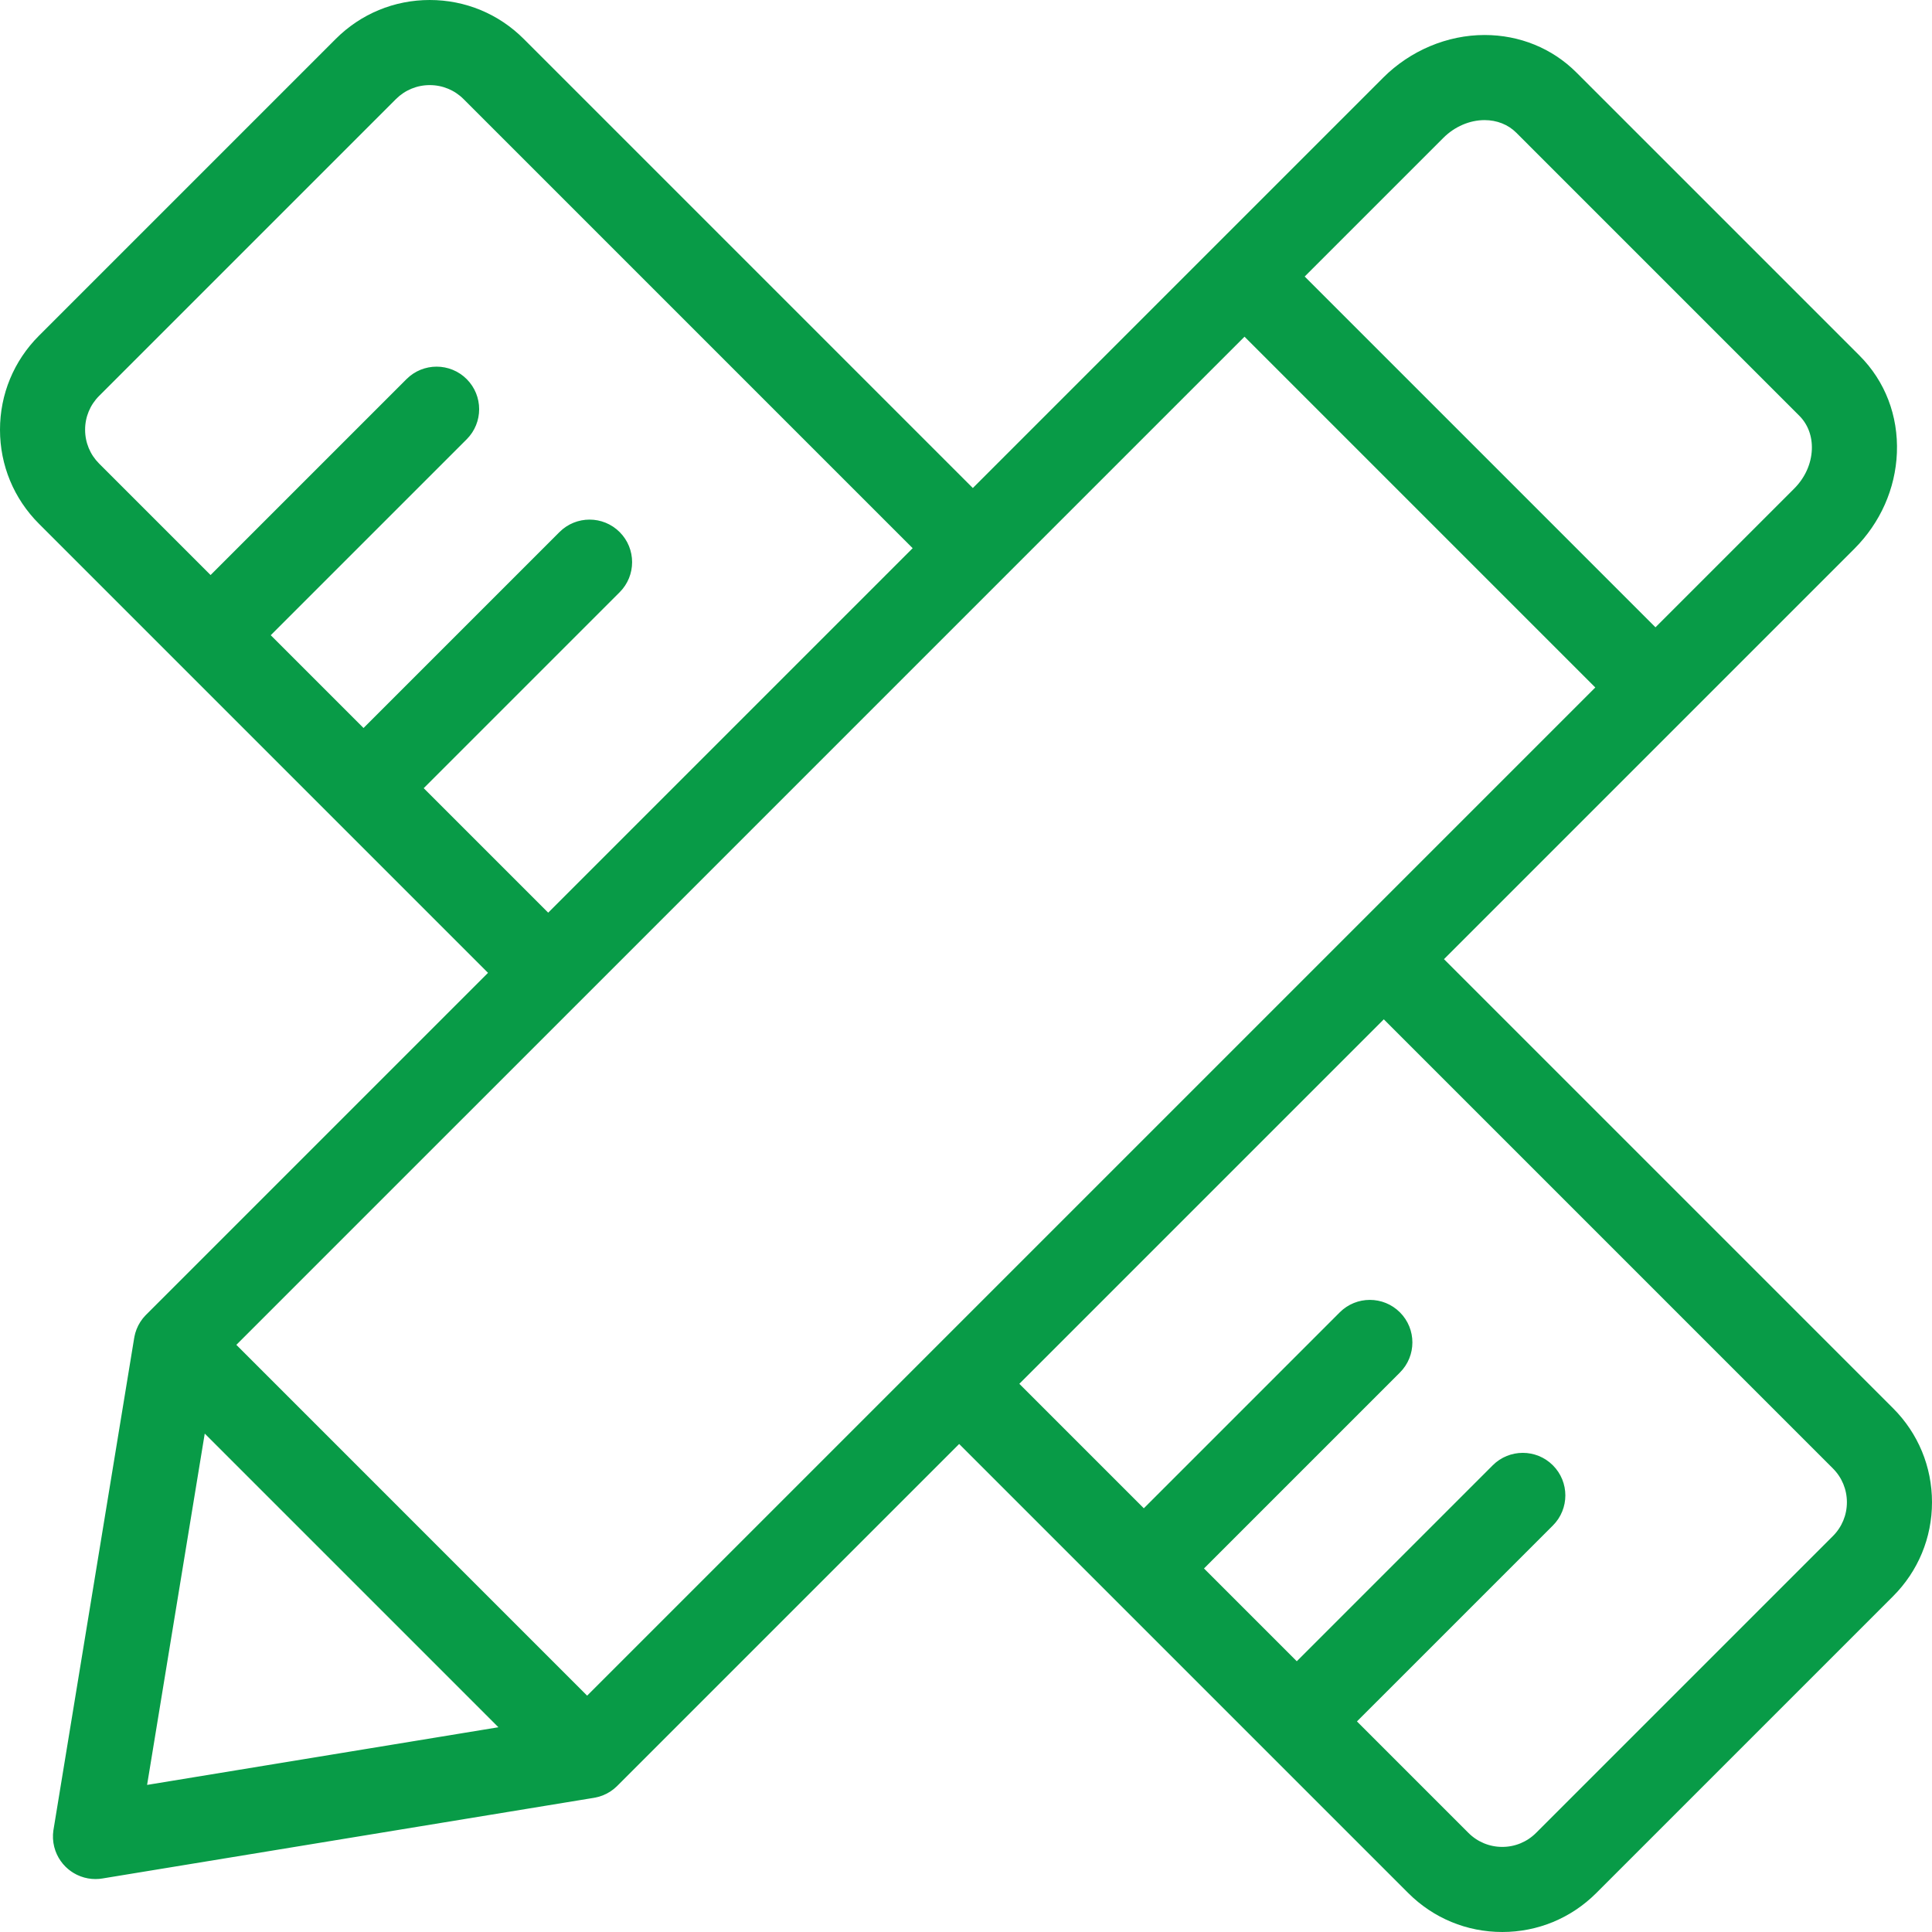
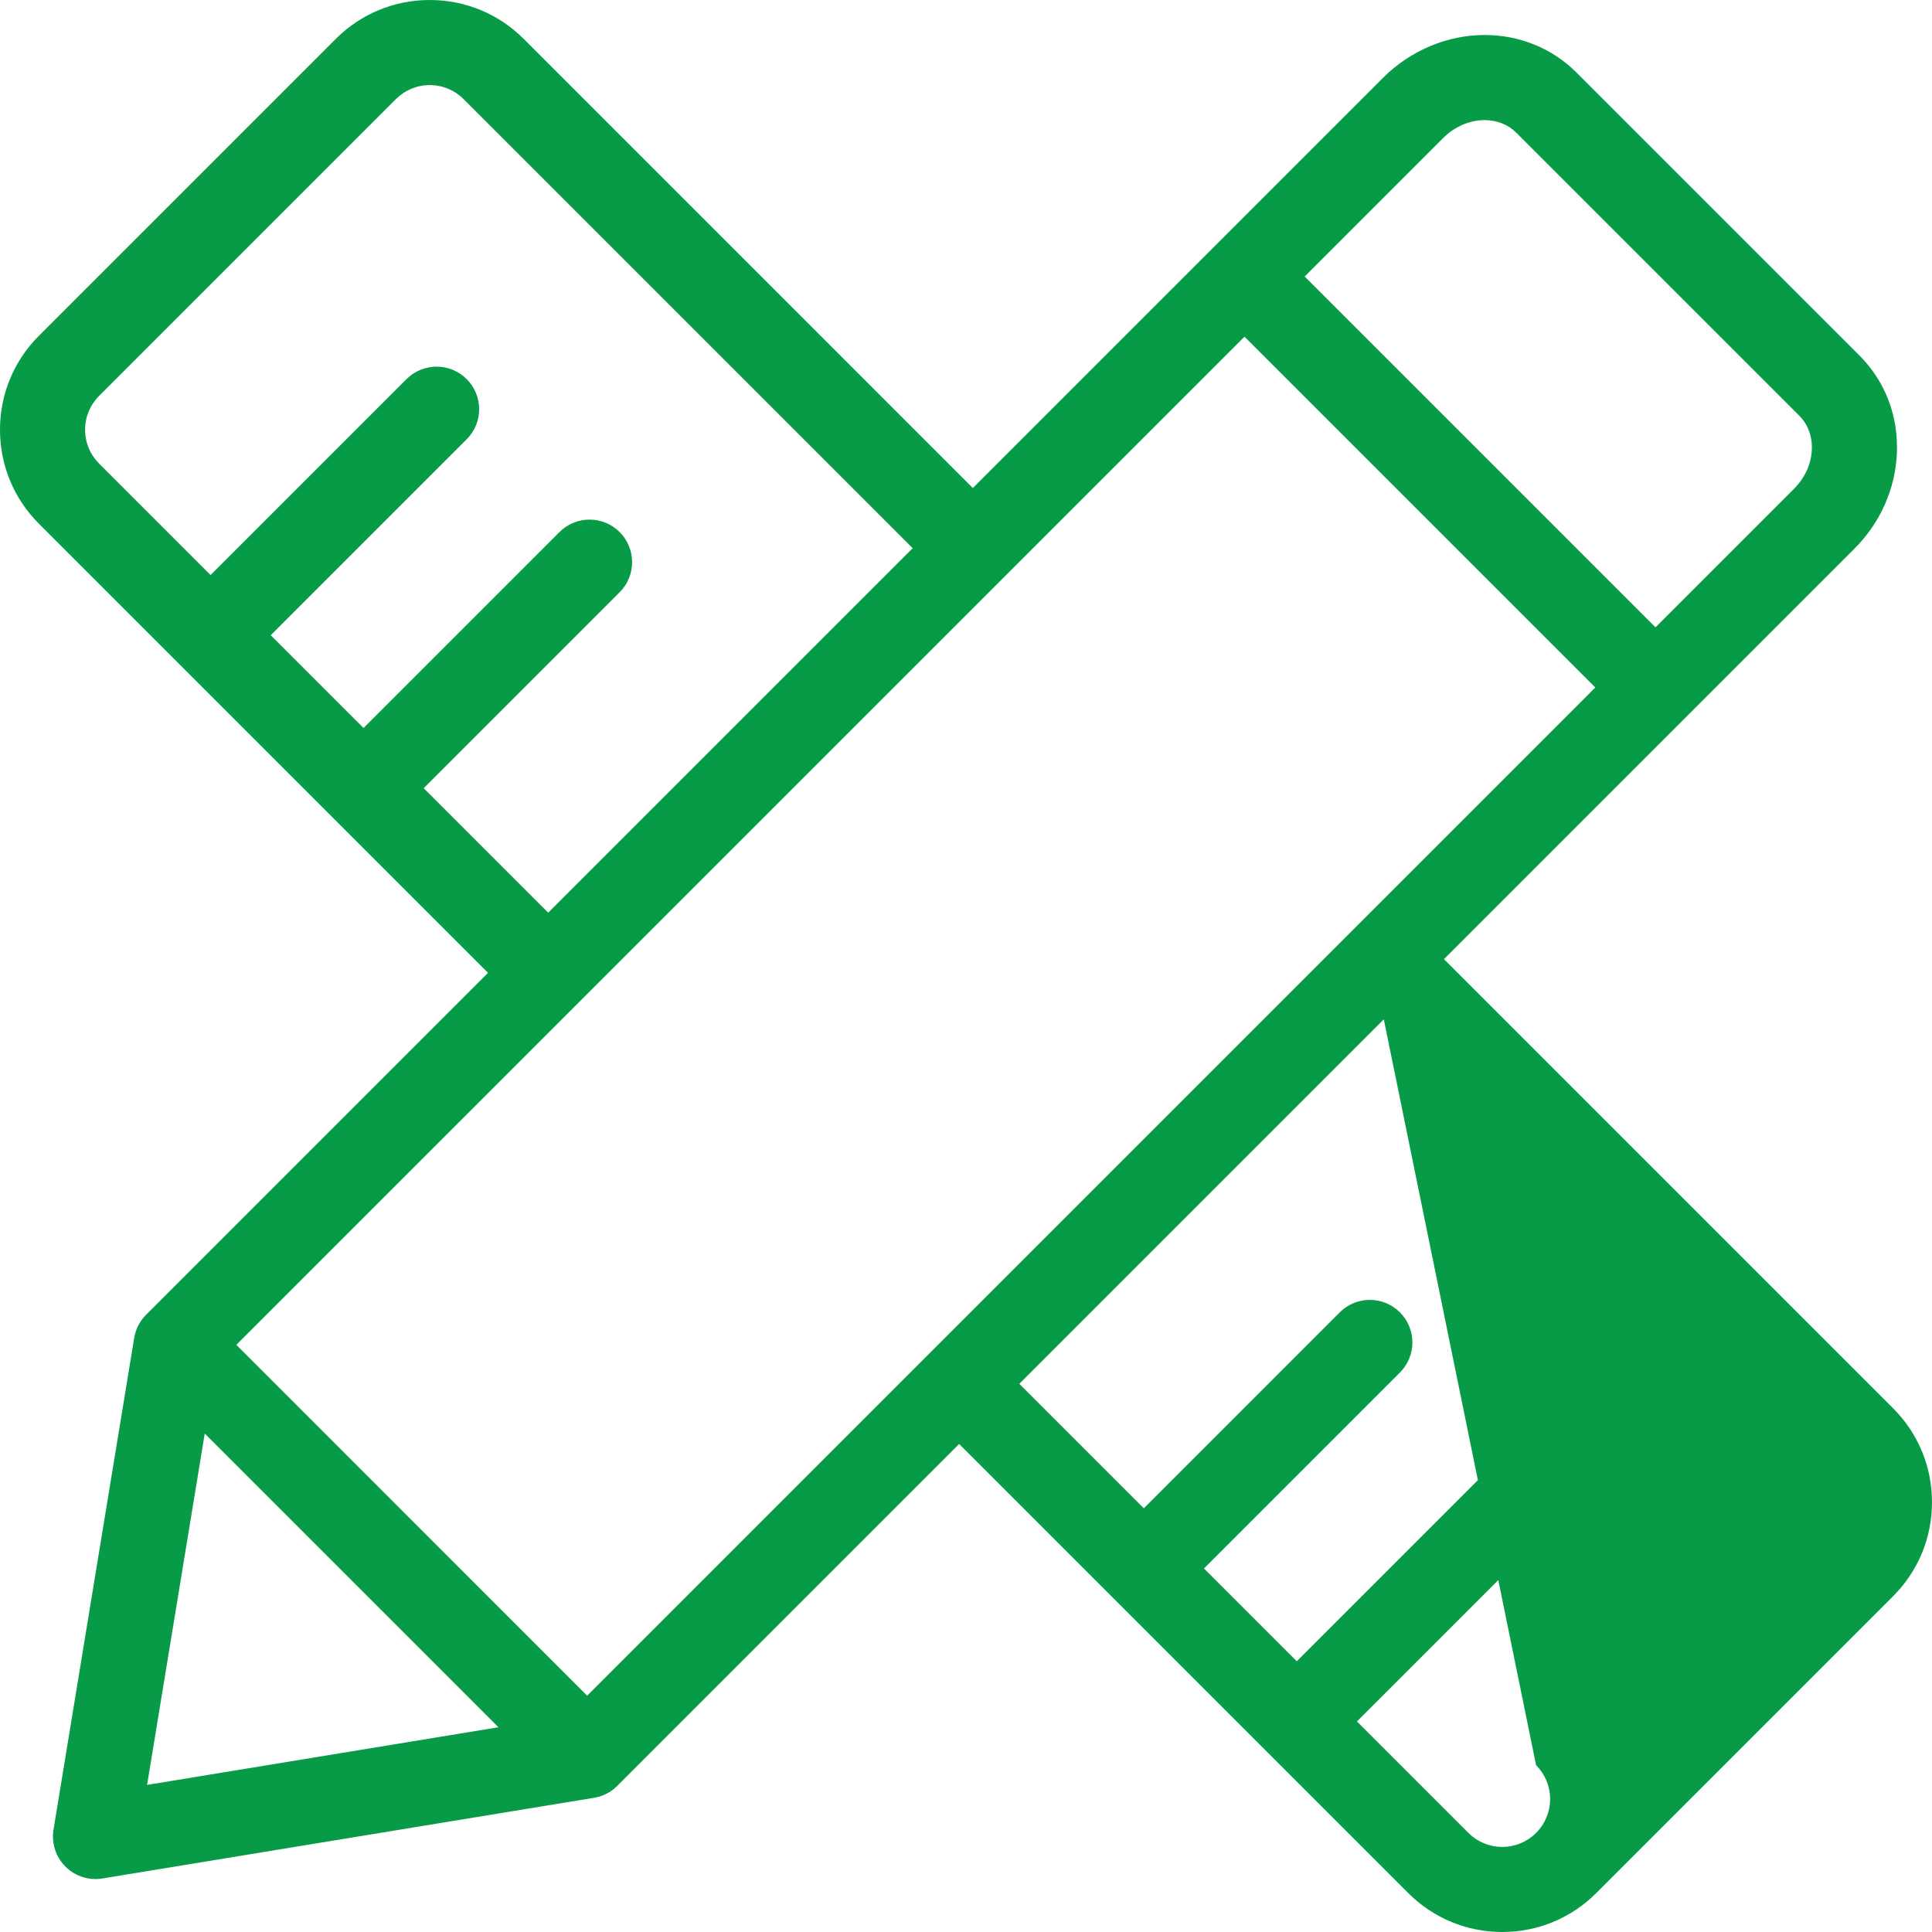
<svg xmlns="http://www.w3.org/2000/svg" t="1610786204855" class="icon" viewBox="0 0 1024 1024" version="1.1" p-id="1221" width="52" height="52">
  <defs>
    <style type="text/css" />
  </defs>
-   <path d="M311.198 953.174c-5.771 0-11.542-2.198-15.946-6.606l-217.821-217.821c-4.23-4.228-6.606-9.964-6.606-15.95 0-5.98 2.374-11.716 6.606-15.944l655.659-655.662c14.39-14.39 33.987-22.639 53.765-22.639 18.577 0 35.867 7.053 48.673 19.865l150.055 150.055c13.549 13.549 20.584 31.85 19.812 51.529-0.754 19.012-8.769 37.09-22.591 50.908L327.147 946.568C322.742 950.976 316.968 953.174 311.198 953.174zM125.27 712.798l185.927 185.933 639.712-639.718c5.765-5.765 9.106-13.148 9.407-20.783 0.278-6.968-2.076-13.311-6.635-17.864L803.633 70.314c-4.286-4.292-10.248-6.655-16.779-6.655-7.905 0-15.88 3.436-21.871 9.431L125.27 712.798zM50.594 995.937c-10.848 0-20.416-7.853-22.231-18.908-2.015-12.29 6.313-23.89 18.606-25.902l260.576-42.763c12.302-2.013 23.89 6.316 25.908 18.606 2.015 12.29-6.313 23.89-18.606 25.908l-260.576 42.757C53.036 995.833 51.807 995.937 50.594 995.937zM50.594 995.937c-10.848 0-20.416-7.853-22.231-18.908-2.015-12.29 6.313-23.89 18.606-25.902l260.576-42.763c12.302-2.013 23.89 6.316 25.908 18.606 2.015 12.29-6.313 23.89-18.606 25.908l-260.576 42.757C53.036 995.833 51.807 995.937 50.594 995.937zM50.649 995.937c-1.216 0-2.442-0.104-3.679-0.302-12.292-2.018-20.621-13.618-18.606-25.908l42.759-260.576c2.016-12.29 13.612-20.619 25.905-18.6 12.292 2.013 20.621 13.612 18.606 25.902l-42.759 260.576C71.062 988.084 61.495 995.937 50.649 995.937zM50.649 995.937c-1.216 0-2.442-0.104-3.679-0.302-12.292-2.018-20.621-13.618-18.606-25.908l42.759-260.576c2.016-12.29 13.612-20.619 25.905-18.6 12.292 2.013 20.621 13.612 18.606 25.902l-42.759 260.576C71.062 988.084 61.495 995.937 50.649 995.937zM877.436 386.932c-5.771 0-11.542-2.2-15.95-6.606l-217.815-217.821c-8.81-8.807-8.81-23.086 0-31.894 8.81-8.807 23.089-8.807 31.894 0l217.821 217.821c8.804 8.807 8.804 23.086 0 31.894C888.978 384.731 883.213 386.932 877.436 386.932zM687.322 934.945c-5.771 0-11.548-2.204-15.95-6.612-8.81-8.804-8.81-23.084 0-31.888l119.797-119.797c8.804-8.81 23.084-8.81 31.894 0 8.81 8.81 8.81 23.089 0 31.894l-119.797 119.791C698.863 932.741 693.093 934.945 687.322 934.945zM606.245 853.869c-5.771 0-11.542-2.198-15.95-6.606-8.804-8.804-8.804-23.084 0.006-31.894l119.797-119.797c8.804-8.804 23.084-8.804 31.894 0 8.81 8.81 8.81 23.095-0.006 31.899l-119.791 119.791C617.793 851.671 612.022 853.869 606.245 853.869zM796.226 1023.997c-18.826 0-36.522-7.331-49.833-20.642L492.429 749.389c-8.807-8.81-8.807-23.089 0-31.894l225.069-225.067c4.228-4.23 9.964-6.606 15.95-6.606 5.974 0 11.716 2.374 15.944 6.606l253.97 253.962c13.305 13.311 20.636 31.006 20.636 49.833 0 18.826-7.331 36.522-20.642 49.833L846.059 1003.355C832.742 1016.666 815.047 1023.997 796.226 1023.997zM540.272 733.446l238.016 238.016c4.797 4.791 11.165 7.435 17.939 7.435 6.774 0 13.143-2.645 17.933-7.435l157.305-157.305c4.791-4.791 7.43-11.159 7.43-17.933 0-6.774-2.639-13.143-7.43-17.933L733.442 540.27 540.272 733.446zM111.609 359.232c-5.771 0-11.544-2.204-15.946-6.606-8.807-8.807-8.807-23.089 0-31.896l119.793-119.793c8.807-8.807 23.086-8.807 31.896 0 8.807 8.807 8.807 23.086 0 31.896L127.556 352.626C123.153 357.028 117.38 359.232 111.609 359.232zM192.683 440.303c-5.771 0-11.544-2.2-15.946-6.604-8.81-8.81-8.81-23.089 0-31.896l119.793-119.797c8.807-8.807 23.086-8.807 31.894 0 8.81 8.807 8.81 23.089 0 31.896L208.629 433.699C204.224 438.101 198.453 440.303 192.683 440.303zM290.556 538.176c-5.982 0-11.718-2.378-15.95-6.6L20.64 277.602c-13.311-13.307-20.642-31.006-20.642-49.829s7.331-36.518 20.642-49.829L177.942 20.641c13.311-13.311 31.009-20.642 49.829-20.642 0.003 0 0 0 0 0 18.823 0 36.522 7.331 49.833 20.642l253.962 253.968c8.81 8.807 8.81 23.086 0 31.894L306.502 531.576C302.274 535.798 296.535 538.176 290.556 538.176zM227.774 45.107c-6.777 0-13.145 2.639-17.936 7.426l-157.305 157.305c-4.791 4.791-7.43 11.159-7.426 17.933 0 6.777 2.639 13.145 7.426 17.936l238.021 238.021 193.174-193.174L245.711 52.535C240.92 47.744 234.548 45.107 227.774 45.107z" p-id="1222" fill="#089b47" />
+   <path d="M311.198 953.174c-5.771 0-11.542-2.198-15.946-6.606l-217.821-217.821c-4.23-4.228-6.606-9.964-6.606-15.95 0-5.98 2.374-11.716 6.606-15.944l655.659-655.662c14.39-14.39 33.987-22.639 53.765-22.639 18.577 0 35.867 7.053 48.673 19.865l150.055 150.055c13.549 13.549 20.584 31.85 19.812 51.529-0.754 19.012-8.769 37.09-22.591 50.908L327.147 946.568C322.742 950.976 316.968 953.174 311.198 953.174zM125.27 712.798l185.927 185.933 639.712-639.718c5.765-5.765 9.106-13.148 9.407-20.783 0.278-6.968-2.076-13.311-6.635-17.864L803.633 70.314c-4.286-4.292-10.248-6.655-16.779-6.655-7.905 0-15.88 3.436-21.871 9.431L125.27 712.798zM50.594 995.937c-10.848 0-20.416-7.853-22.231-18.908-2.015-12.29 6.313-23.89 18.606-25.902l260.576-42.763c12.302-2.013 23.89 6.316 25.908 18.606 2.015 12.29-6.313 23.89-18.606 25.908l-260.576 42.757C53.036 995.833 51.807 995.937 50.594 995.937zM50.594 995.937c-10.848 0-20.416-7.853-22.231-18.908-2.015-12.29 6.313-23.89 18.606-25.902l260.576-42.763c12.302-2.013 23.89 6.316 25.908 18.606 2.015 12.29-6.313 23.89-18.606 25.908l-260.576 42.757C53.036 995.833 51.807 995.937 50.594 995.937zM50.649 995.937c-1.216 0-2.442-0.104-3.679-0.302-12.292-2.018-20.621-13.618-18.606-25.908l42.759-260.576c2.016-12.29 13.612-20.619 25.905-18.6 12.292 2.013 20.621 13.612 18.606 25.902l-42.759 260.576C71.062 988.084 61.495 995.937 50.649 995.937zM50.649 995.937c-1.216 0-2.442-0.104-3.679-0.302-12.292-2.018-20.621-13.618-18.606-25.908l42.759-260.576c2.016-12.29 13.612-20.619 25.905-18.6 12.292 2.013 20.621 13.612 18.606 25.902l-42.759 260.576C71.062 988.084 61.495 995.937 50.649 995.937zM877.436 386.932c-5.771 0-11.542-2.2-15.95-6.606l-217.815-217.821c-8.81-8.807-8.81-23.086 0-31.894 8.81-8.807 23.089-8.807 31.894 0l217.821 217.821c8.804 8.807 8.804 23.086 0 31.894C888.978 384.731 883.213 386.932 877.436 386.932zM687.322 934.945c-5.771 0-11.548-2.204-15.95-6.612-8.81-8.804-8.81-23.084 0-31.888l119.797-119.797c8.804-8.81 23.084-8.81 31.894 0 8.81 8.81 8.81 23.089 0 31.894l-119.797 119.791C698.863 932.741 693.093 934.945 687.322 934.945zM606.245 853.869c-5.771 0-11.542-2.198-15.95-6.606-8.804-8.804-8.804-23.084 0.006-31.894l119.797-119.797c8.804-8.804 23.084-8.804 31.894 0 8.81 8.81 8.81 23.095-0.006 31.899l-119.791 119.791C617.793 851.671 612.022 853.869 606.245 853.869zM796.226 1023.997c-18.826 0-36.522-7.331-49.833-20.642L492.429 749.389c-8.807-8.81-8.807-23.089 0-31.894l225.069-225.067c4.228-4.23 9.964-6.606 15.95-6.606 5.974 0 11.716 2.374 15.944 6.606l253.97 253.962c13.305 13.311 20.636 31.006 20.636 49.833 0 18.826-7.331 36.522-20.642 49.833L846.059 1003.355C832.742 1016.666 815.047 1023.997 796.226 1023.997zM540.272 733.446l238.016 238.016c4.797 4.791 11.165 7.435 17.939 7.435 6.774 0 13.143-2.645 17.933-7.435c4.791-4.791 7.43-11.159 7.43-17.933 0-6.774-2.639-13.143-7.43-17.933L733.442 540.27 540.272 733.446zM111.609 359.232c-5.771 0-11.544-2.204-15.946-6.606-8.807-8.807-8.807-23.089 0-31.896l119.793-119.793c8.807-8.807 23.086-8.807 31.896 0 8.807 8.807 8.807 23.086 0 31.896L127.556 352.626C123.153 357.028 117.38 359.232 111.609 359.232zM192.683 440.303c-5.771 0-11.544-2.2-15.946-6.604-8.81-8.81-8.81-23.089 0-31.896l119.793-119.797c8.807-8.807 23.086-8.807 31.894 0 8.81 8.807 8.81 23.089 0 31.896L208.629 433.699C204.224 438.101 198.453 440.303 192.683 440.303zM290.556 538.176c-5.982 0-11.718-2.378-15.95-6.6L20.64 277.602c-13.311-13.307-20.642-31.006-20.642-49.829s7.331-36.518 20.642-49.829L177.942 20.641c13.311-13.311 31.009-20.642 49.829-20.642 0.003 0 0 0 0 0 18.823 0 36.522 7.331 49.833 20.642l253.962 253.968c8.81 8.807 8.81 23.086 0 31.894L306.502 531.576C302.274 535.798 296.535 538.176 290.556 538.176zM227.774 45.107c-6.777 0-13.145 2.639-17.936 7.426l-157.305 157.305c-4.791 4.791-7.43 11.159-7.426 17.933 0 6.777 2.639 13.145 7.426 17.936l238.021 238.021 193.174-193.174L245.711 52.535C240.92 47.744 234.548 45.107 227.774 45.107z" p-id="1222" fill="#089b47" />
</svg>